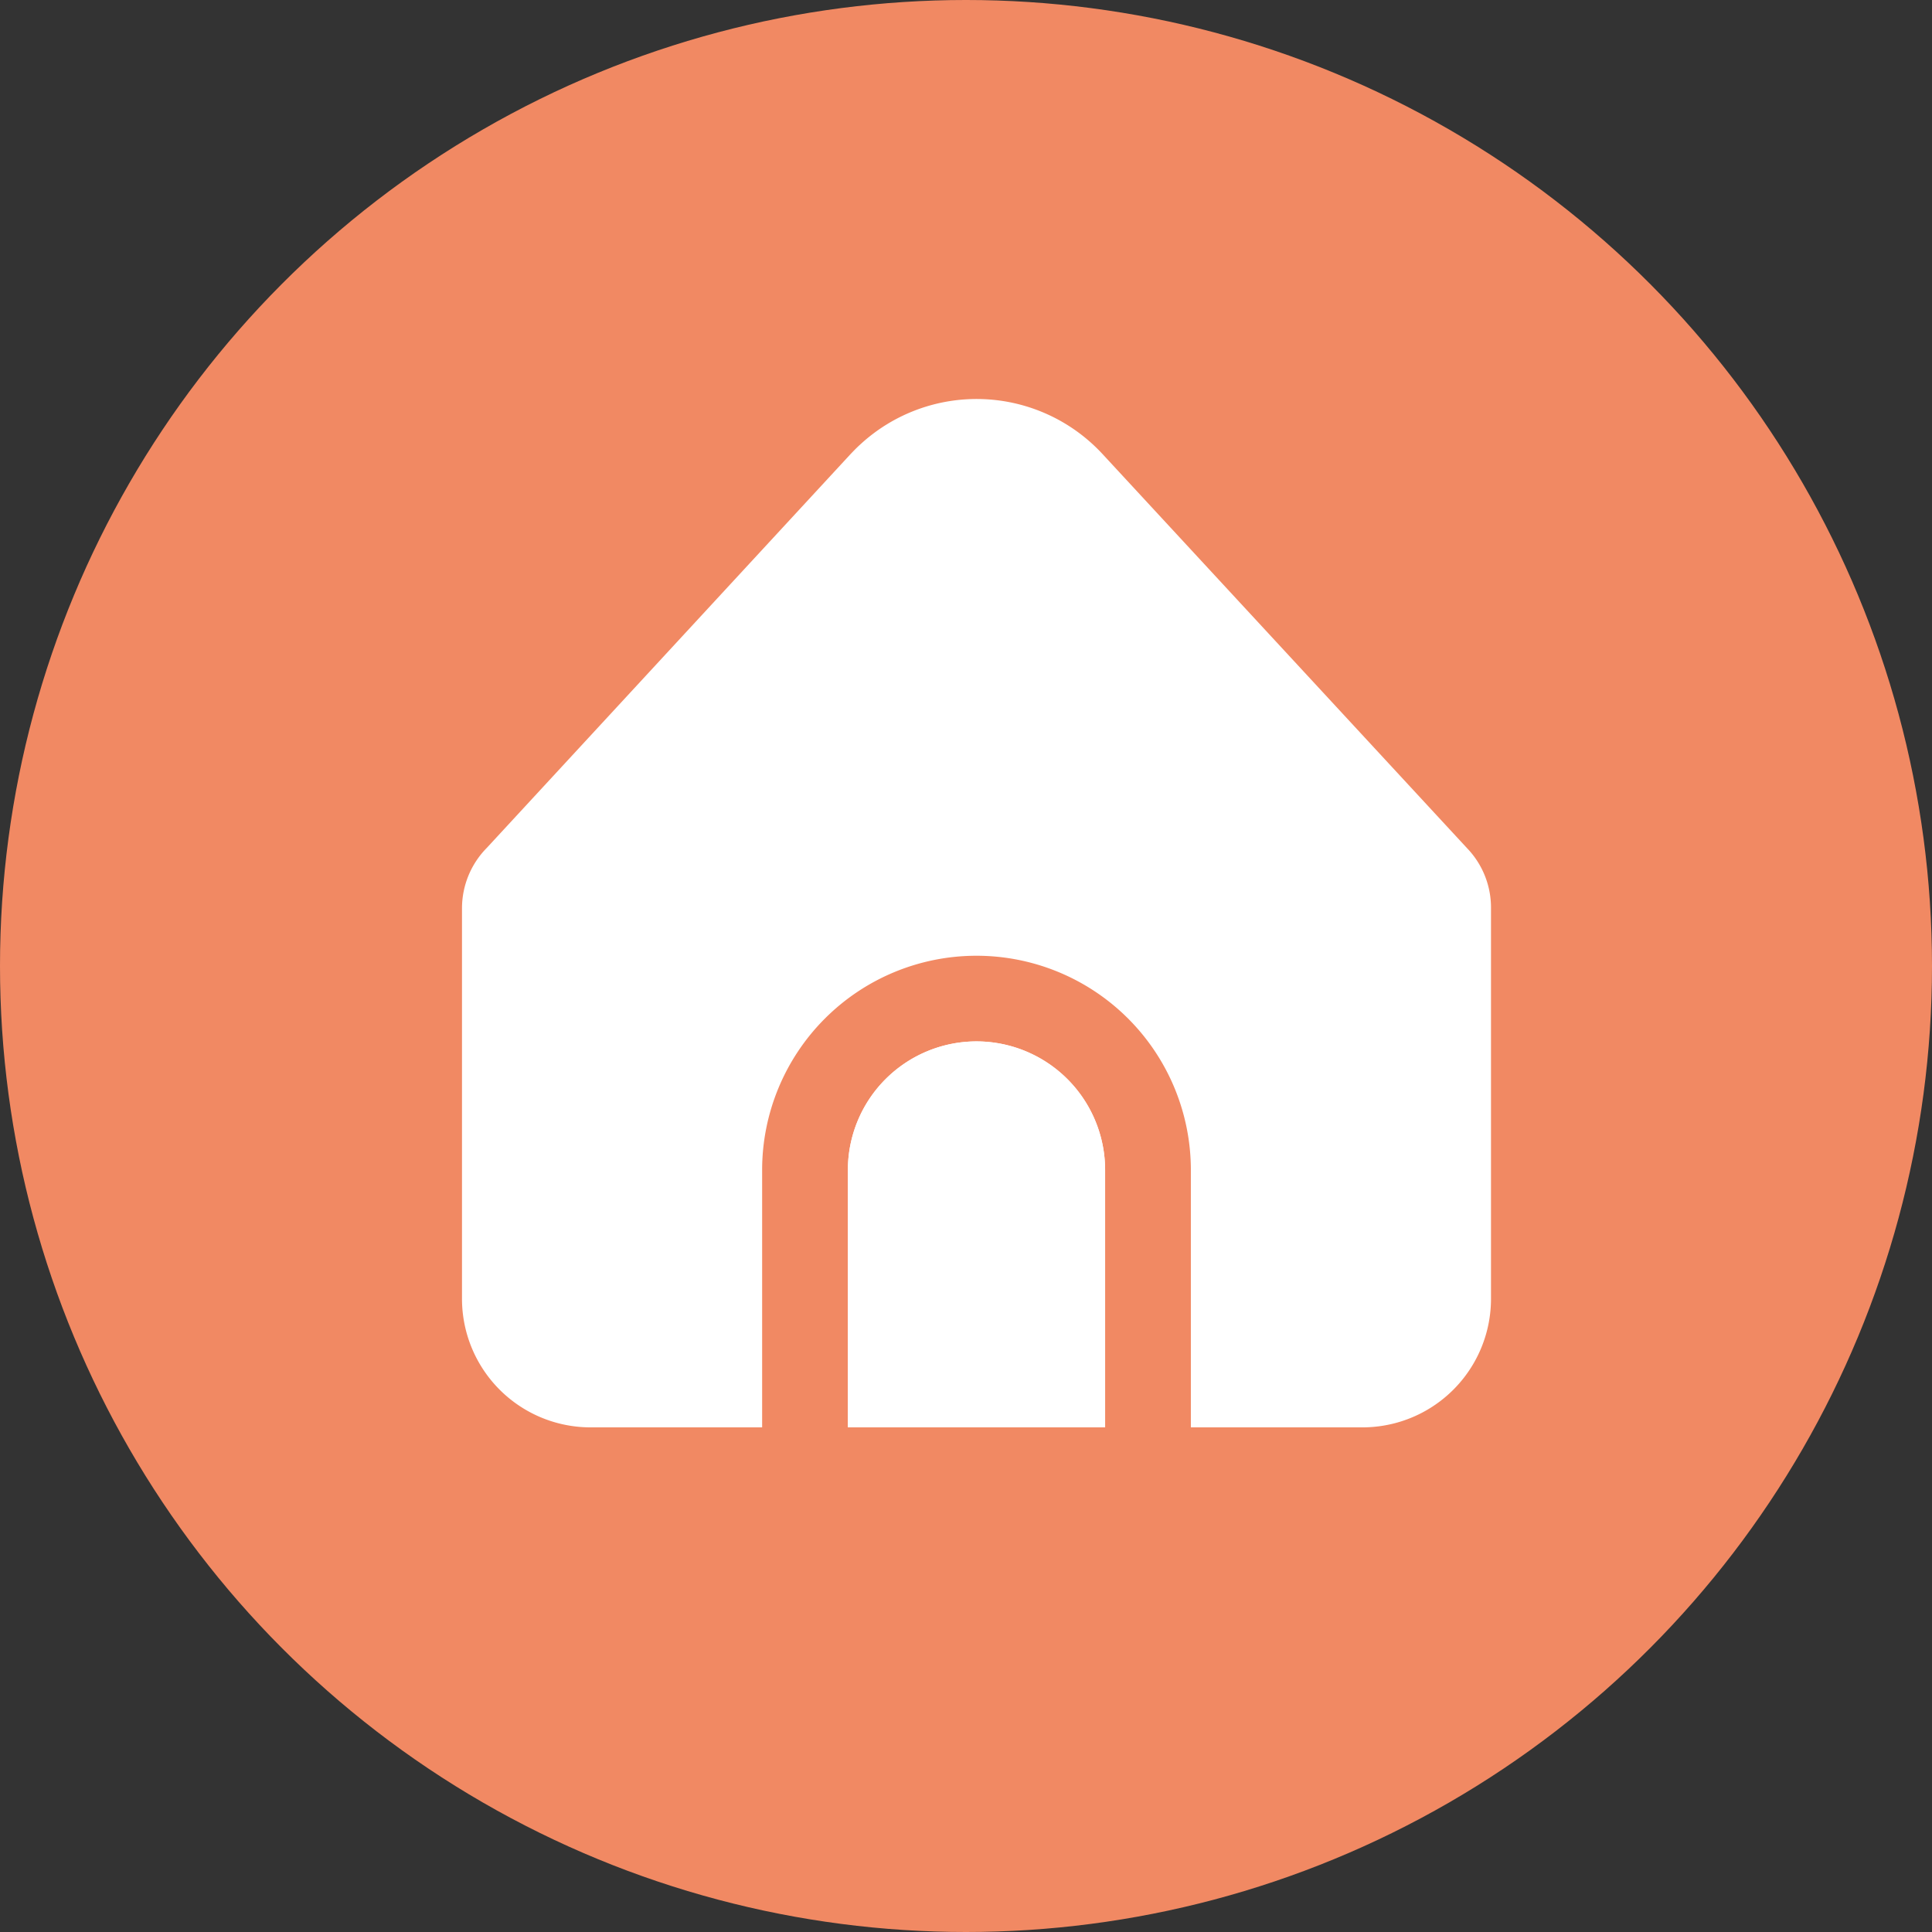
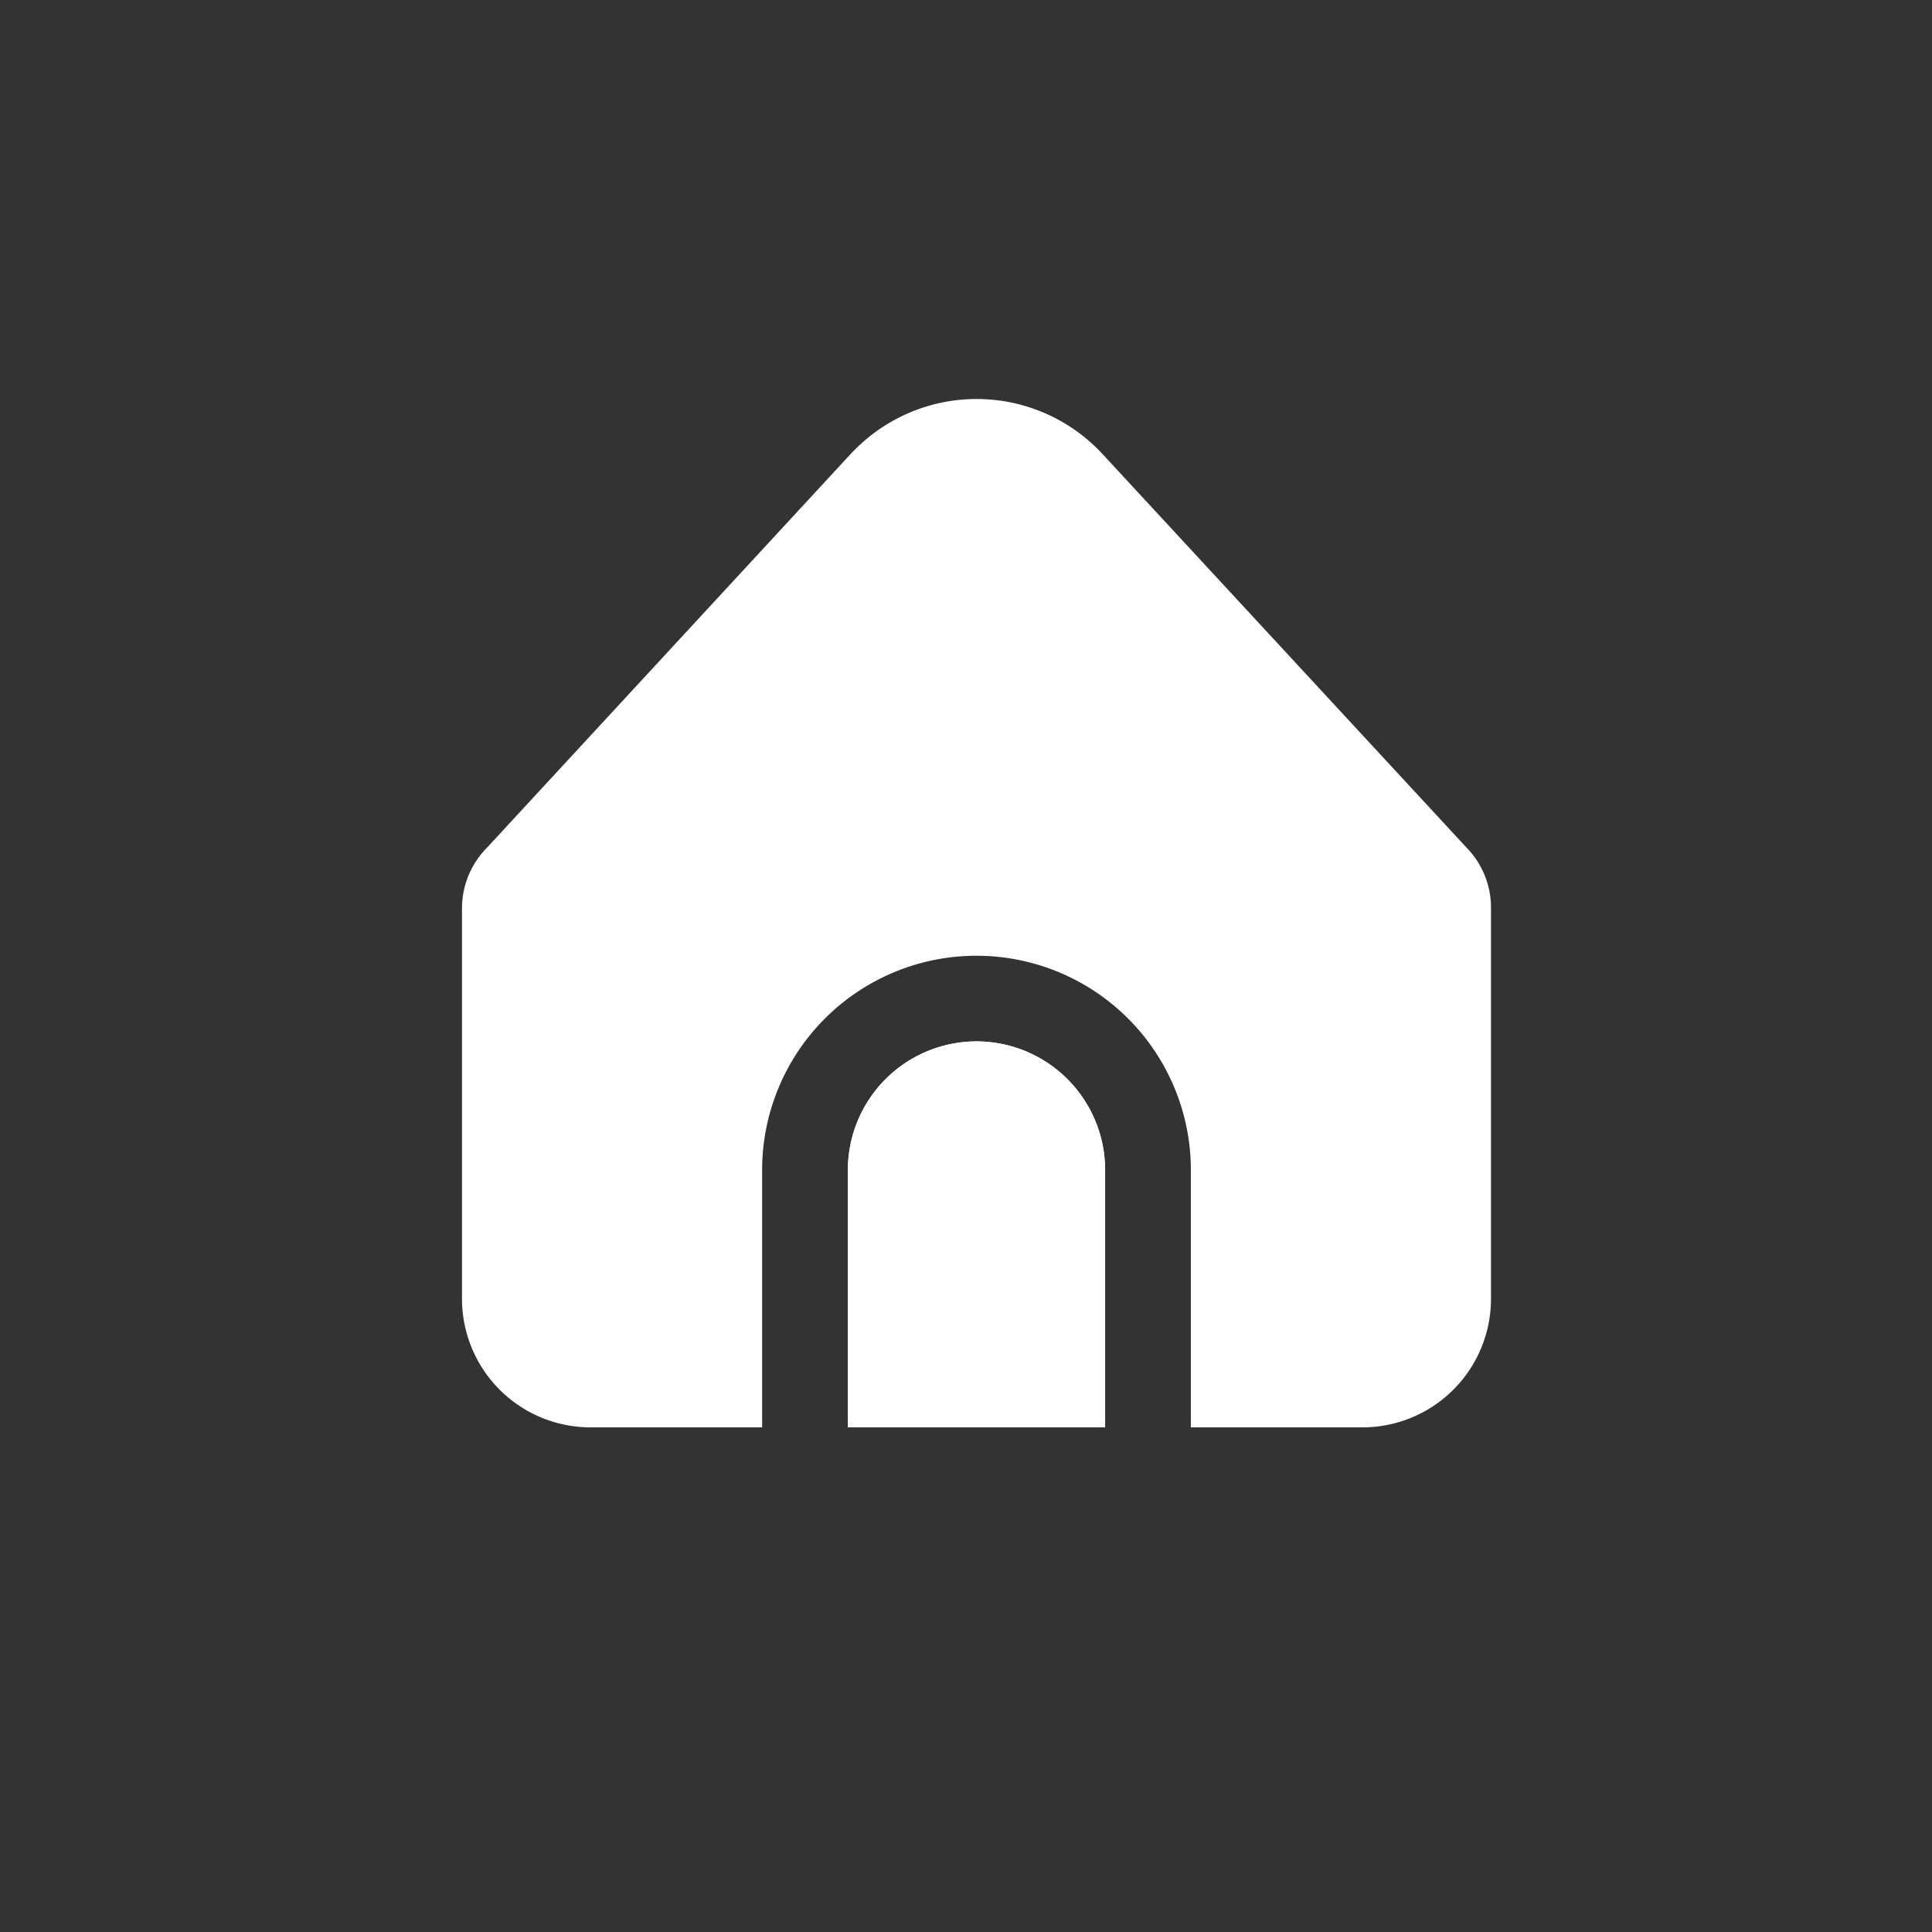
<svg xmlns="http://www.w3.org/2000/svg" width="92" height="92" viewBox="0 0 92 92">
  <rect x="0" y="0" width="92" height="92" fill="#333333" stroke="none" />
  <g id="Grupo_6" data-name="Grupo 6" transform="translate(-651 -2098)">
-     <circle id="Ellipse_1" data-name="Ellipse 1" cx="46" cy="46" r="46" transform="translate(651 2098)" fill="#f18963" />
    <g id="Group_8" transform="translate(529 400)">
      <path id="Vector_46" d="M168.5,1747.59a6.131,6.131,0,0,0-6.125,6.13v12.25h12.25v-12.25A6.131,6.131,0,0,0,168.5,1747.59Z" fill="#fff" />
      <g id="Group_9">
        <path id="Vector_47" d="M178.708,1753.72v12.25h8.167a6.124,6.124,0,0,0,6.125-6.13v-18.62a4.081,4.081,0,0,0-1.149-2.84L174.5,1719.62a8.169,8.169,0,0,0-11.54-.45c-.157.14-.309.3-.454.45l-17.32,18.75a4.094,4.094,0,0,0-1.186,2.88v18.59a6.124,6.124,0,0,0,6.125,6.13h8.167v-12.25a10.208,10.208,0,1,1,20.416,0Z" fill="#fff" />
        <path id="Vector_48" d="M168.5,1747.59a6.131,6.131,0,0,0-6.125,6.13v12.25h12.25v-12.25A6.131,6.131,0,0,0,168.5,1747.59Z" fill="#fff" />
      </g>
    </g>
  </g>
</svg>